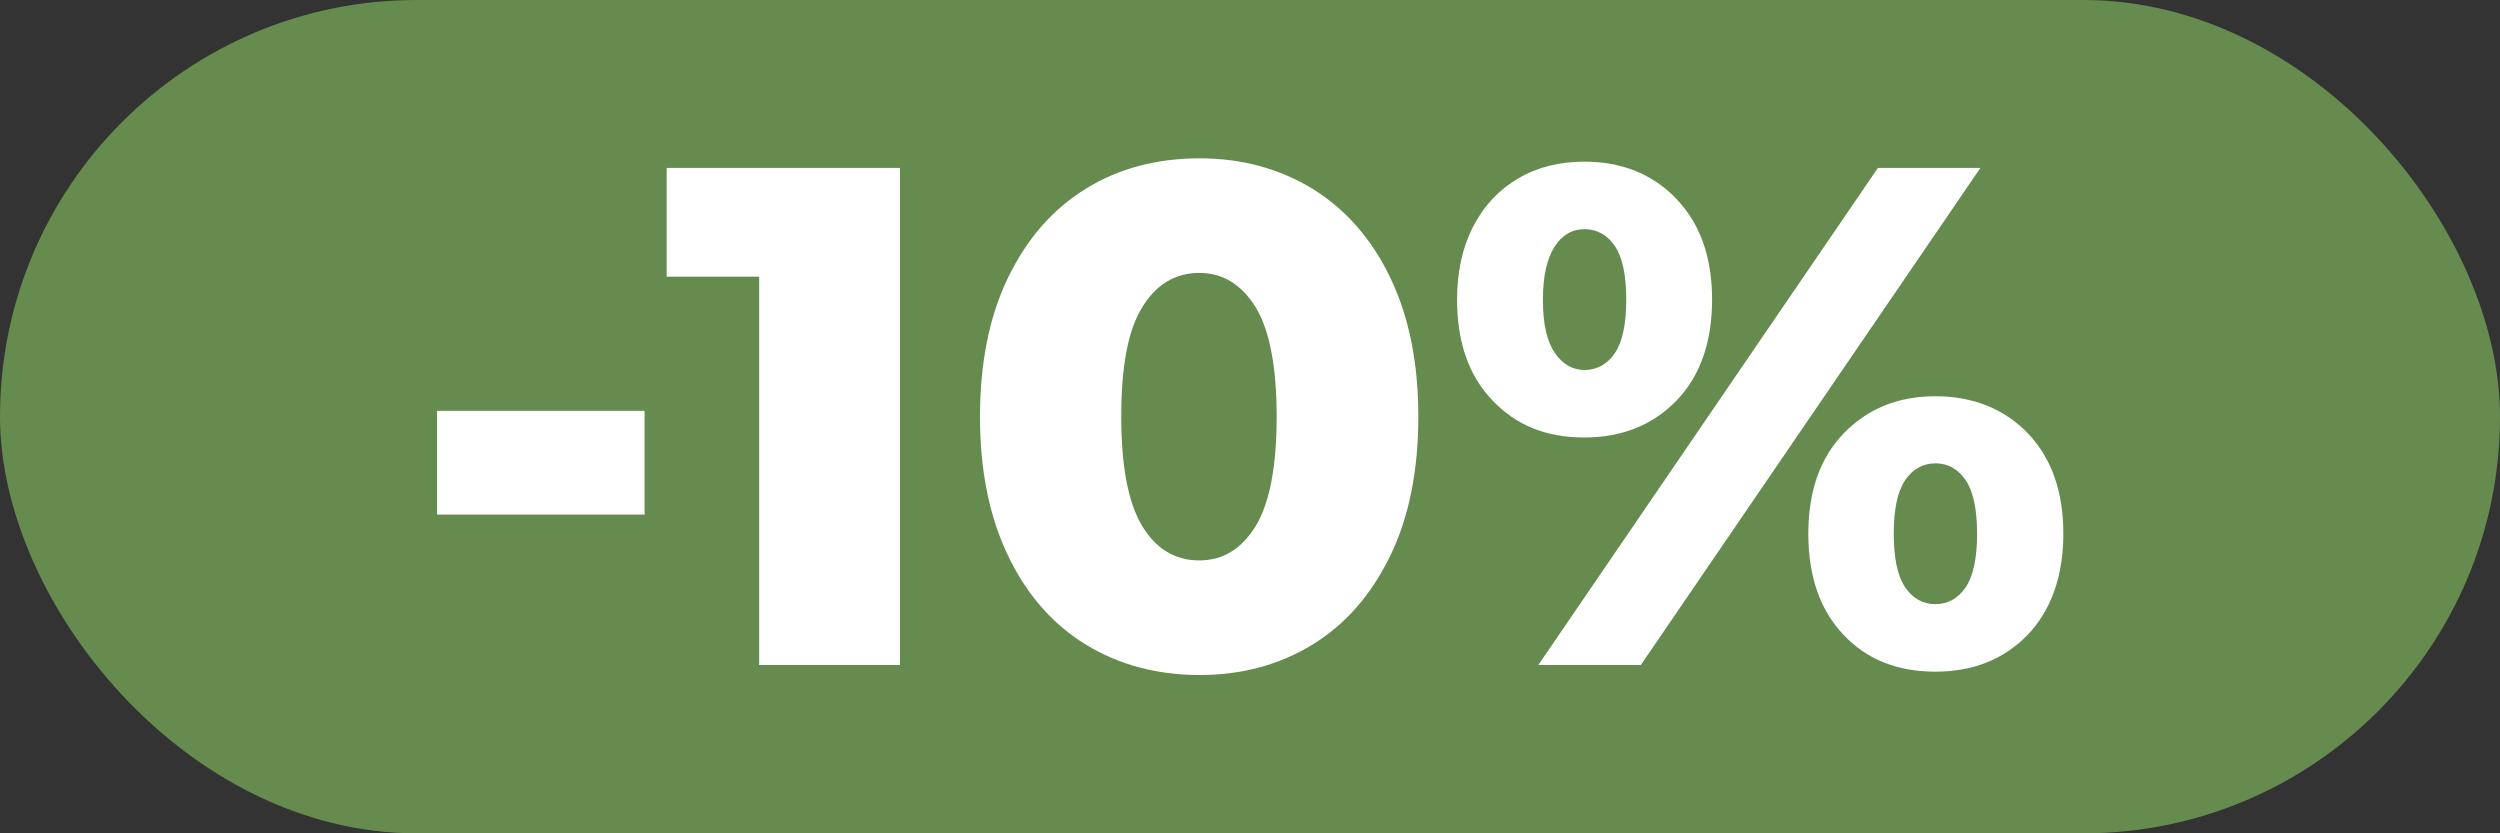
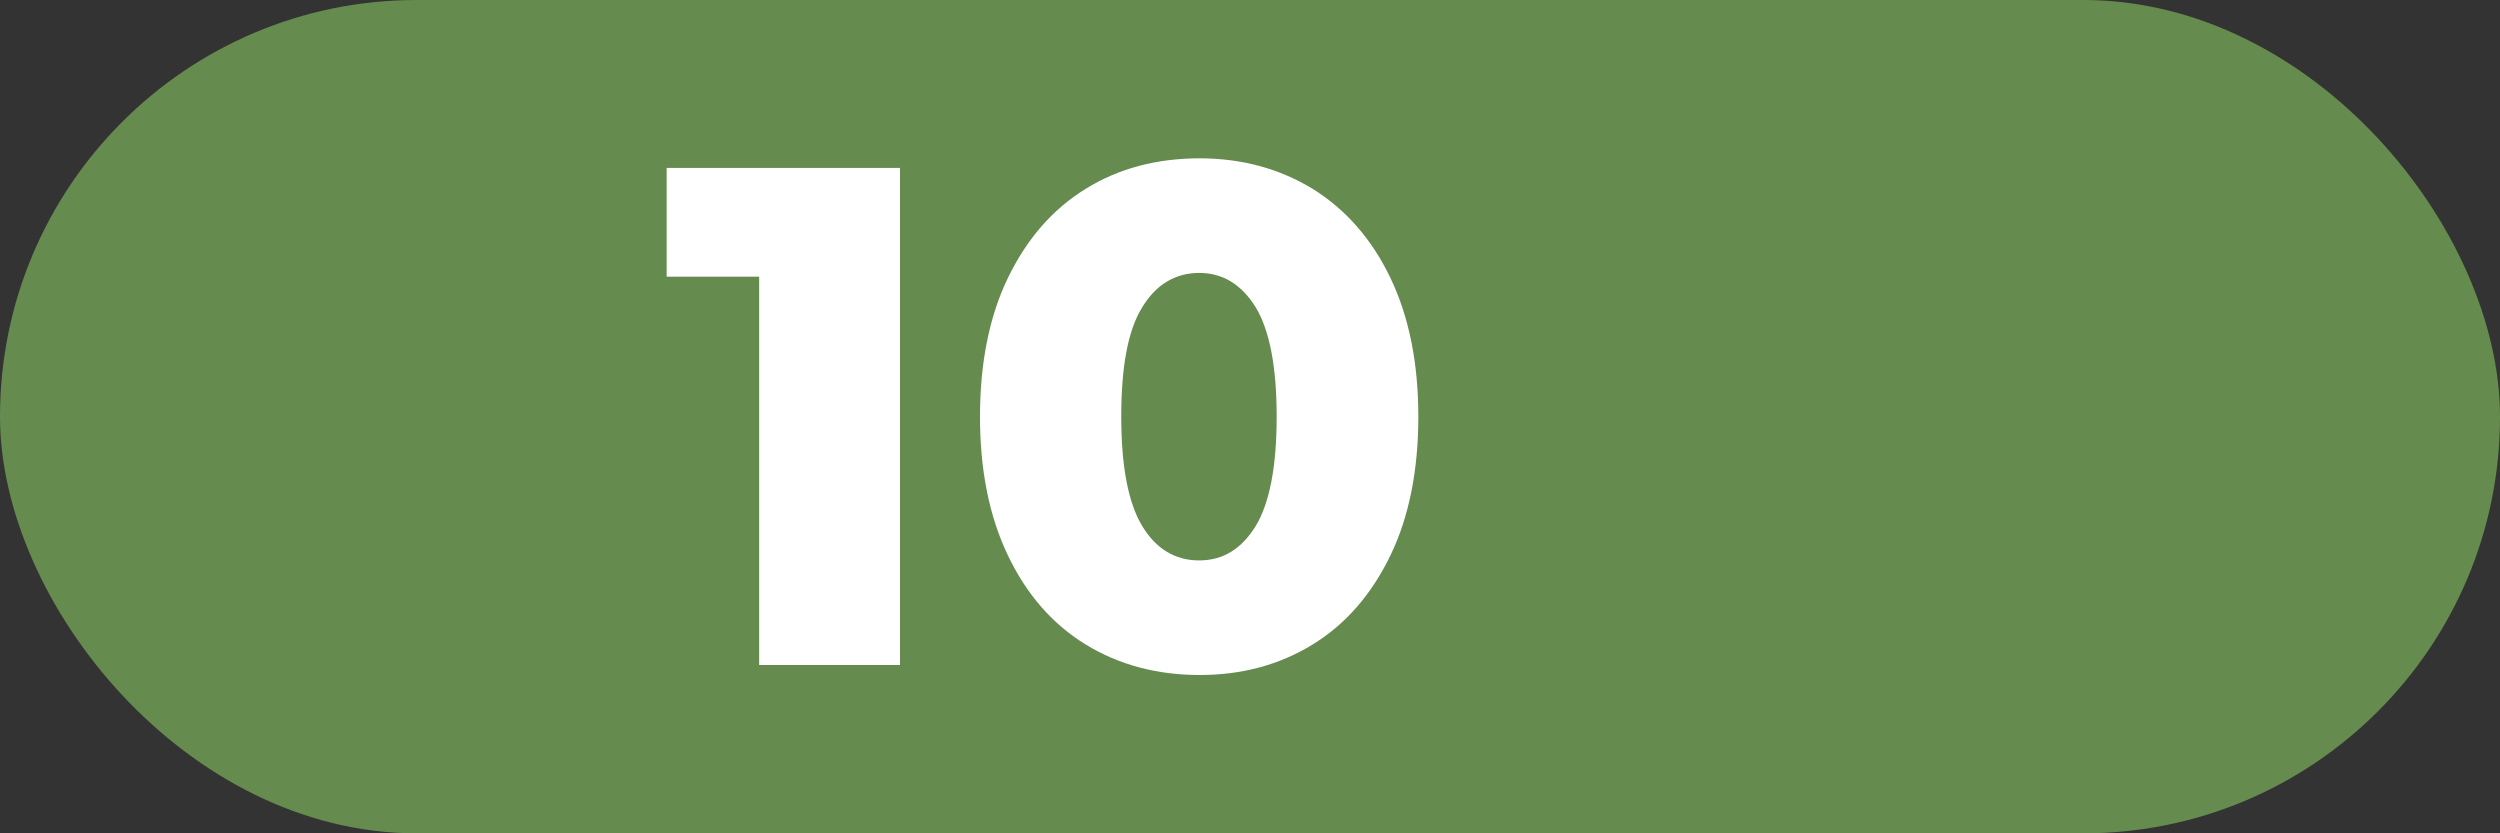
<svg xmlns="http://www.w3.org/2000/svg" id="Layer_2" data-name="Layer 2" viewBox="0 0 60 20">
  <rect x="0" y="0" width="60" height="20" fill="#333333" stroke="none" />
  <defs>
    <style>
      .cls-1 {
        fill: #fff;
      }

      .cls-2 {
        fill: #668b4f;
      }
    </style>
  </defs>
  <g id="Layer_1-2" data-name="Layer 1">
    <g>
      <rect class="cls-2" x="0" y="0" width="60" height="20" rx="10" ry="10" />
      <g>
-         <path class="cls-1" d="M10.49,9.86h4.98v2.49h-4.98v-2.49Z" />
        <path class="cls-1" d="M21.6,4.03v11.93h-3.38V6.64h-2.22v-2.61h5.59Z" />
        <path class="cls-1" d="M26.06,15.47c-.8-.49-1.42-1.2-1.87-2.14s-.67-2.05-.67-3.33.22-2.4.67-3.33,1.07-1.65,1.87-2.14c.79-.49,1.71-.73,2.73-.73s1.92.25,2.71.73c.79.49,1.42,1.2,1.87,2.14s.67,2.05.67,3.33-.22,2.4-.67,3.33-1.07,1.65-1.87,2.14c-.8.49-1.7.73-2.71.73s-1.93-.24-2.73-.73ZM30.14,12.62c.33-.55.5-1.42.5-2.62s-.17-2.07-.5-2.62c-.34-.55-.79-.83-1.36-.83s-1.04.28-1.37.83c-.34.55-.5,1.42-.5,2.62s.17,2.07.5,2.62c.33.55.79.83,1.37.83s1.02-.28,1.36-.83Z" />
-         <path class="cls-1" d="M35.82,9.61c-.57-.59-.85-1.4-.85-2.42,0-.67.13-1.26.39-1.76.26-.5.62-.88,1.08-1.15.46-.27.99-.4,1.58-.4.91,0,1.65.3,2.22.9.57.6.85,1.4.85,2.41s-.28,1.83-.85,2.42c-.57.59-1.31.89-2.22.89s-1.63-.29-2.2-.89ZM45.08,4.03h2.45l-8.15,11.93h-2.46l8.15-11.93ZM38.76,8.47c.18-.27.27-.7.27-1.28s-.09-1.01-.27-1.28c-.18-.27-.43-.41-.73-.41s-.54.14-.72.42-.28.7-.28,1.27.09.99.28,1.27.43.42.72.42.55-.14.73-.41ZM44.24,15.23c-.56-.59-.84-1.4-.84-2.42s.28-1.82.85-2.41,1.3-.89,2.2-.89,1.65.3,2.22.89c.57.6.85,1.4.85,2.41s-.29,1.83-.85,2.42c-.57.59-1.31.89-2.22.89s-1.65-.29-2.21-.89ZM47.18,14.09c.18-.27.27-.7.27-1.28s-.09-1.01-.27-1.28c-.18-.27-.43-.41-.73-.41s-.55.14-.73.41-.27.7-.27,1.28.09,1.01.27,1.28c.18.27.43.41.73.41s.55-.14.73-.41Z" />
      </g>
    </g>
  </g>
</svg>